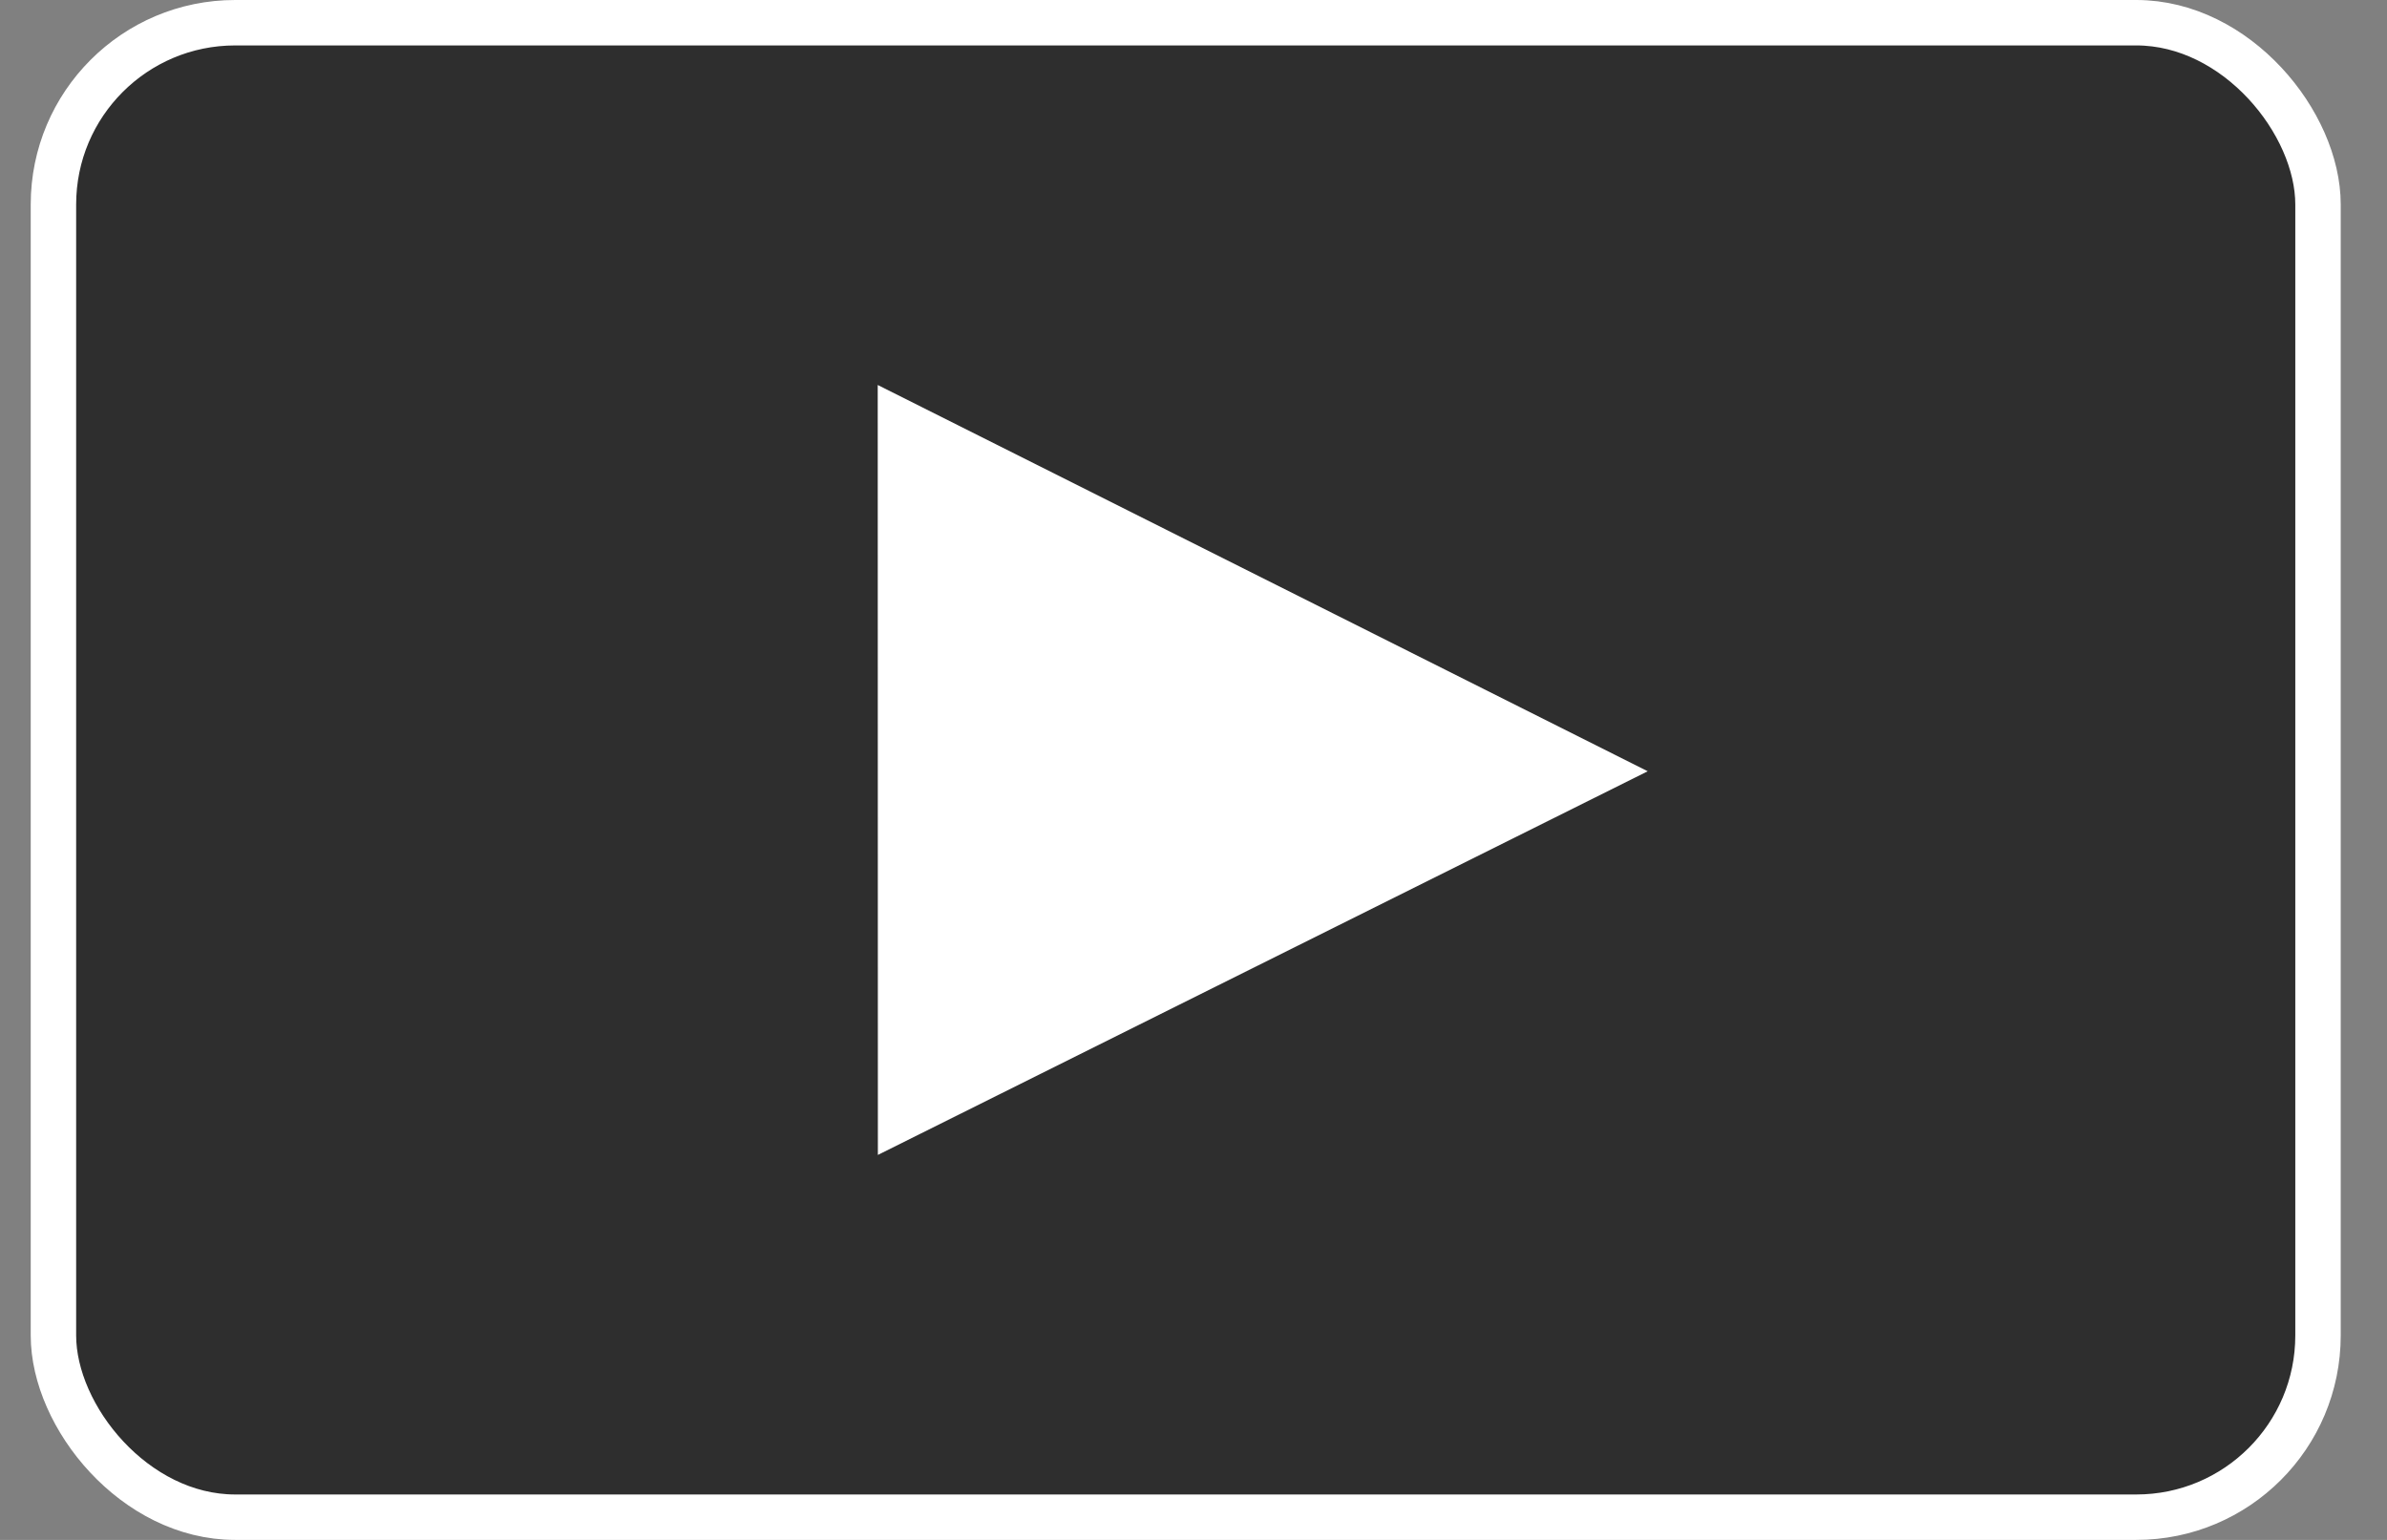
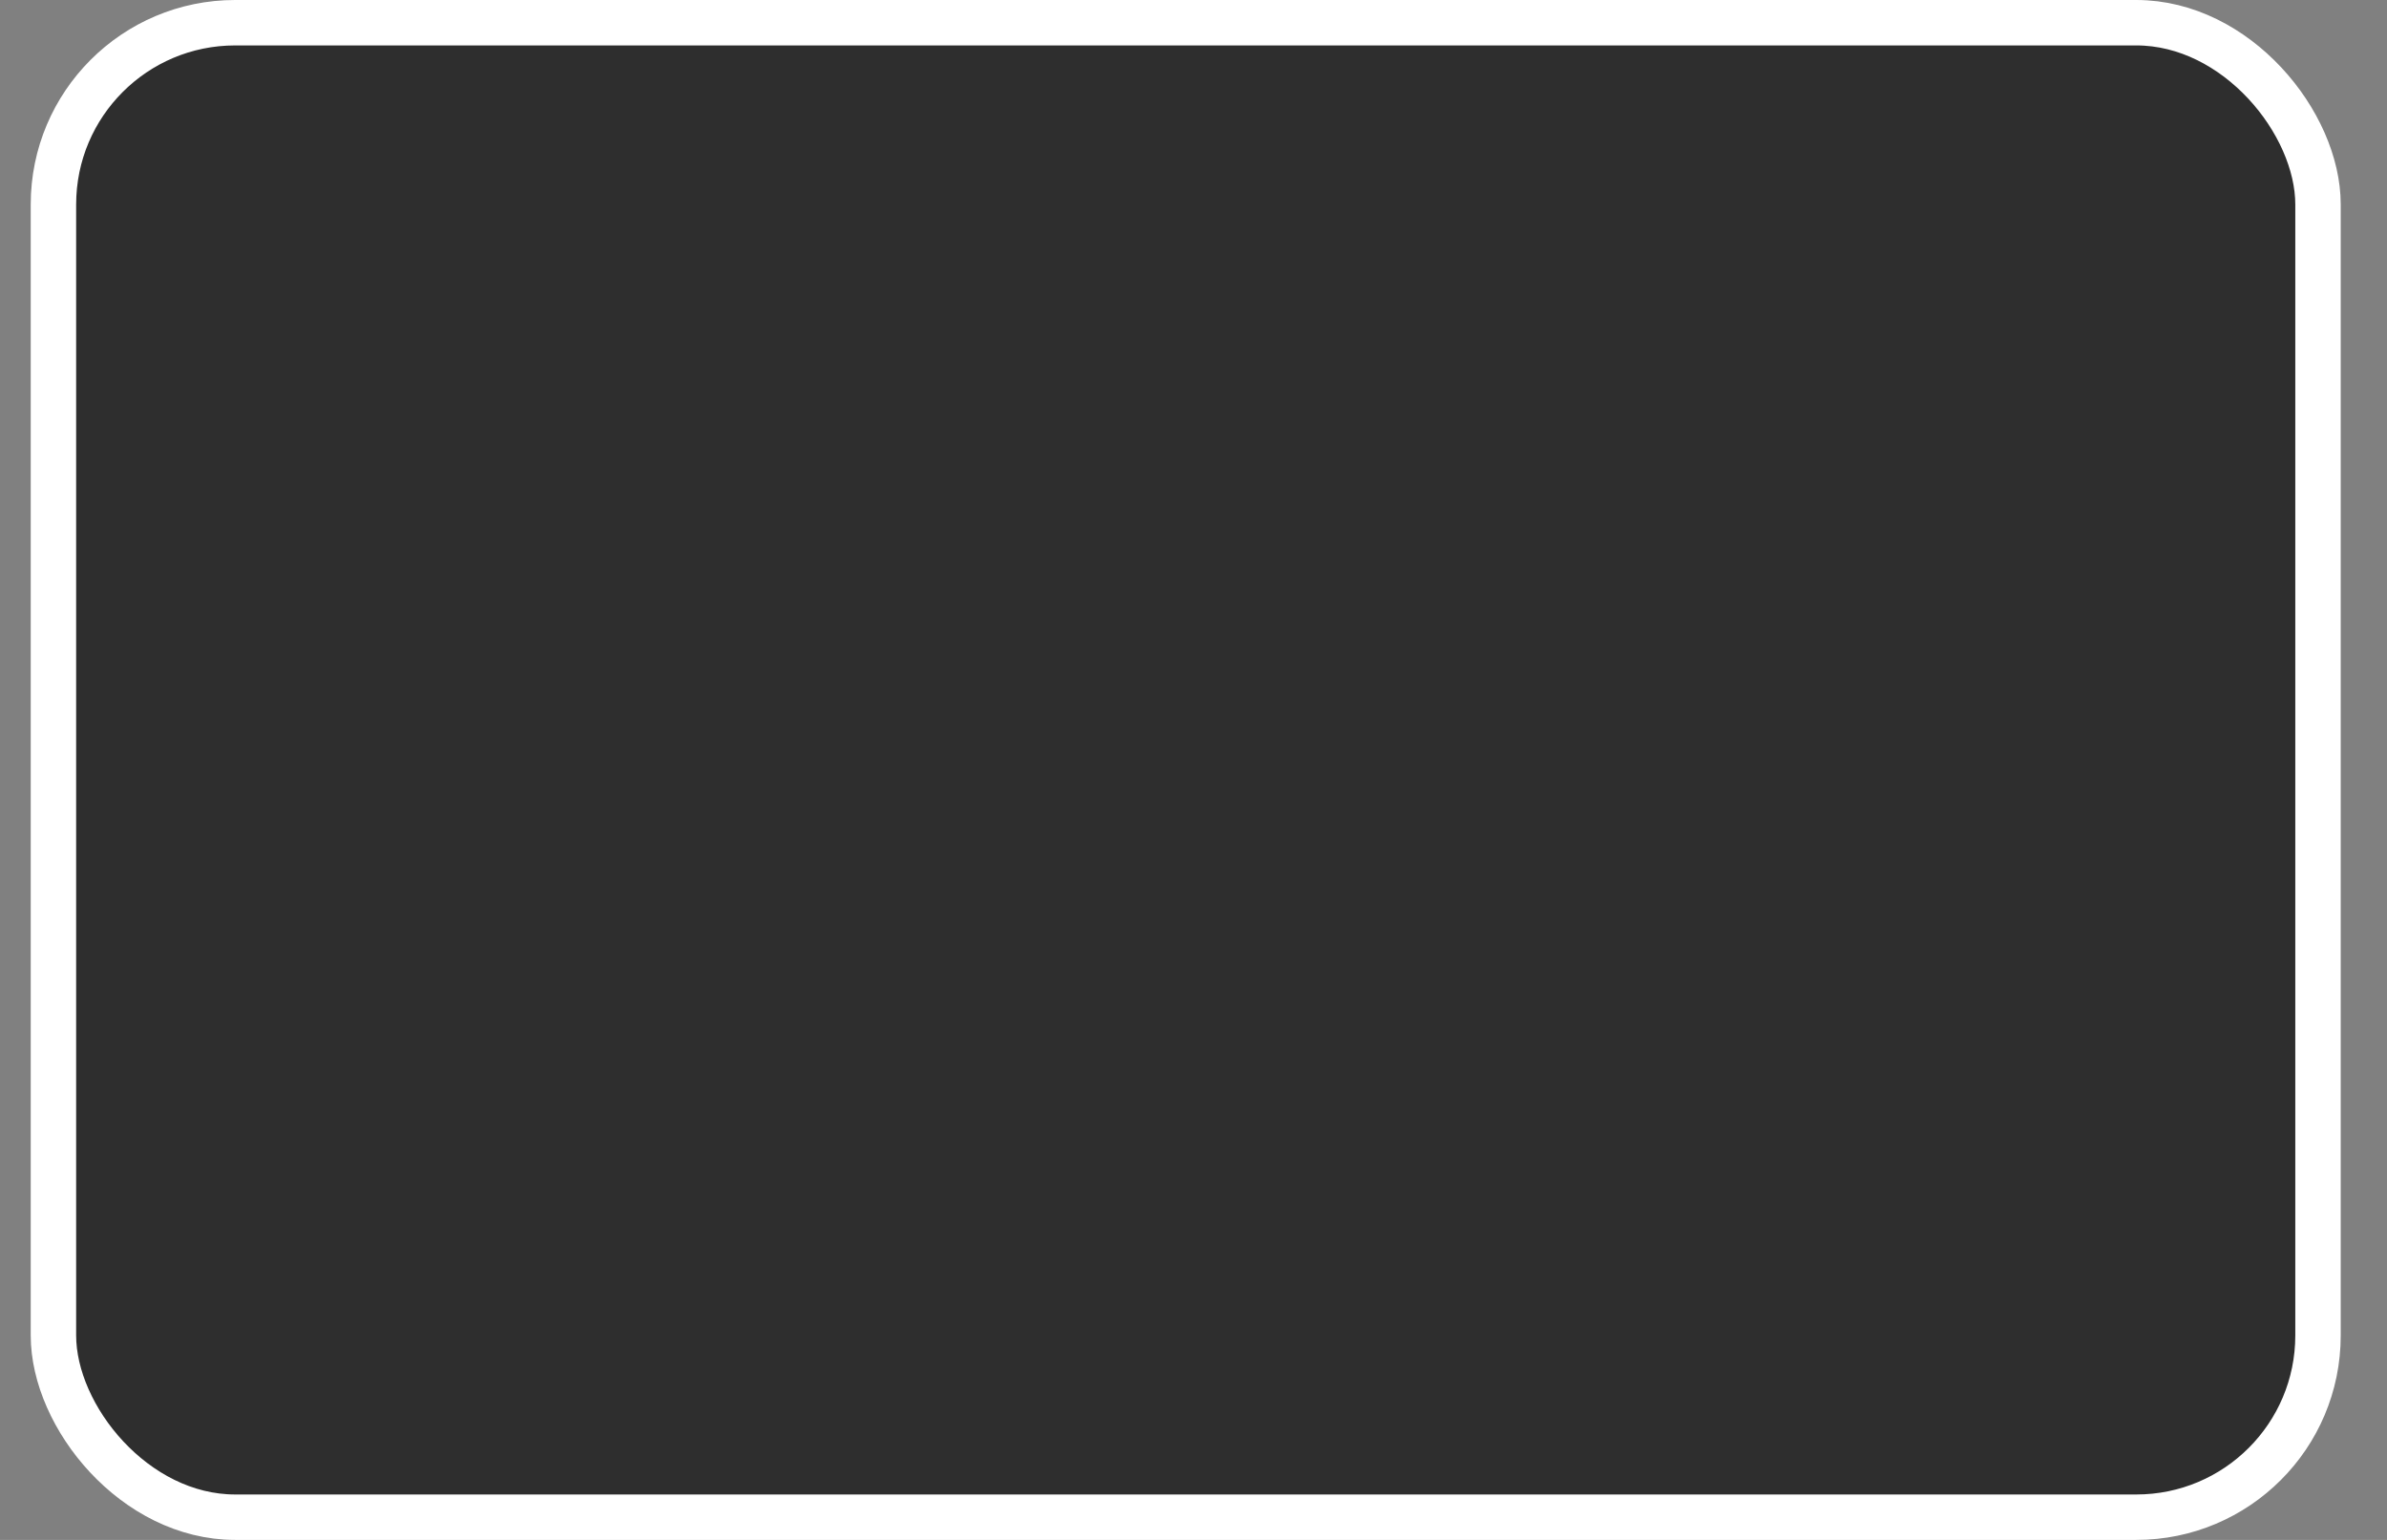
<svg xmlns="http://www.w3.org/2000/svg" width="31px" height="20px" viewBox="0 0 31 20" version="1.1">
  <rect x="0" y="0" width="31" height="20" fill="#808080" stroke="none" />
  <title>Icons/play</title>
  <desc>Created with Sketch.</desc>
  <defs />
  <g id="Page-1" stroke="none" stroke-width="1" fill="none" fill-rule="evenodd">
    <g id="Form-elements-/-Buttons-/-Icons-/-Links-/-Tabs-" transform="translate(-19, -3101)">
      <g id="Icons/play" transform="translate(19, 3101)">
        <rect id="Rectangle-2" stroke="#FFFFFF" stroke-width="0.59" fill-opacity="0.64" fill="#000000" x="0.694" y="0.295" width="29.41" height="19.41" rx="2.36" />
-         <polygon id="Path-2" fill="#FFFFFF" points="11.401 15 11.399 5 21.399 10.017" />
      </g>
    </g>
  </g>
</svg>